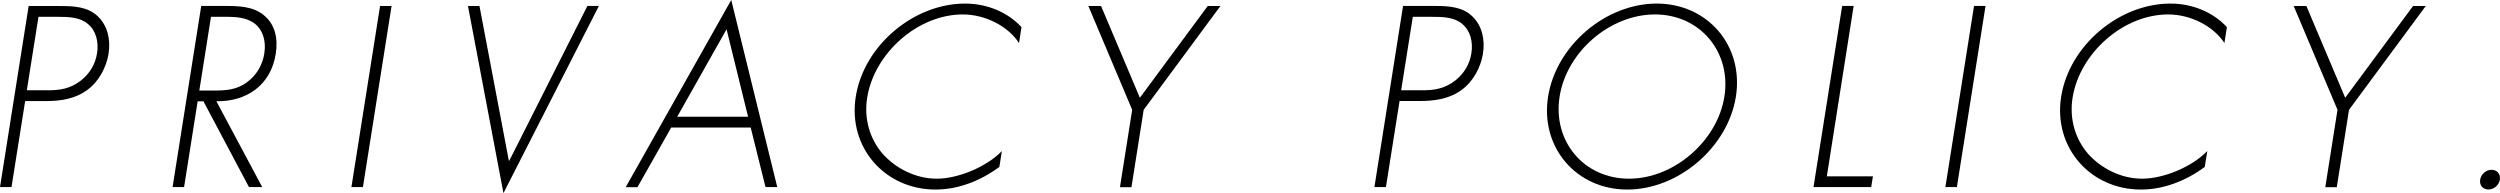
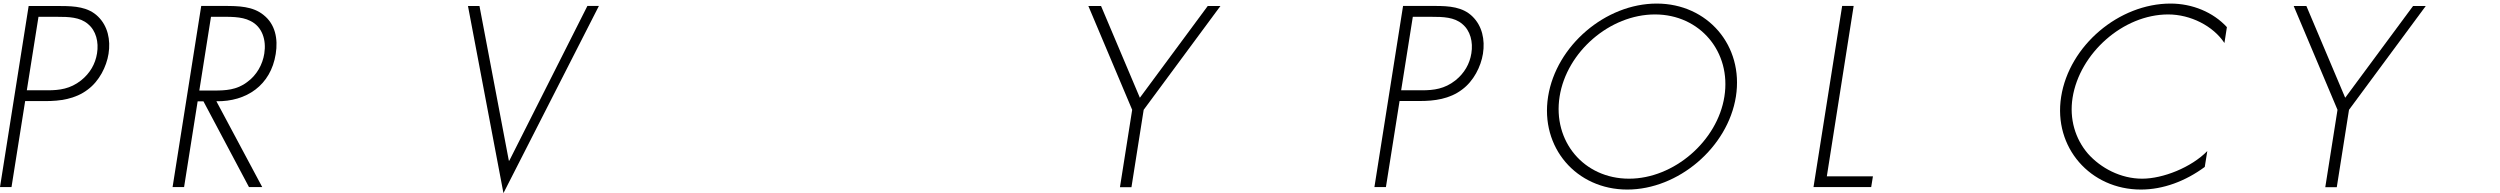
<svg xmlns="http://www.w3.org/2000/svg" version="1.1" id="レイヤー_1" x="0px" y="0px" width="315.08px" height="24.34px" viewBox="0 0 315.08 24.34" style="enable-background:new 0 0 315.08 24.34;" xml:space="preserve">
  <g>
    <g>
      <path d="M1.45,23.58H0L3.61,0.76h4.03c1.79,0,3.49,0.12,4.72,1.33c1.21,1.18,1.6,2.91,1.32,4.69c-0.26,1.63-1.18,3.45-2.62,4.51    c-1.58,1.21-3.53,1.45-5.32,1.45H3.17L1.45,23.58z M6.02,11.38c1.48,0,2.84-0.18,4.19-1.24c1.14-0.91,1.81-2.09,2.02-3.42    c0.23-1.42-0.12-2.85-1.14-3.69c-1.01-0.88-2.46-0.91-3.85-0.91H4.85l-1.47,9.26H6.02z" />
      <path d="M33.05,23.58h-1.67l-5.74-10.81h-0.73l-1.71,10.81h-1.45l3.61-22.83h2.85c1.85,0,3.66,0.03,5.02,1.15    c1.45,1.15,1.83,2.97,1.52,4.9c-0.63,3.97-3.71,6.02-7.48,5.96L33.05,23.58z M26.98,11.41c1.42,0,2.85-0.06,4.16-1.06    c1.23-0.88,1.96-2.24,2.17-3.6c0.27-1.7-0.25-3.39-1.77-4.12c-1.12-0.58-2.67-0.51-4.01-0.51h-0.94l-1.47,9.29H26.98z" />
-       <path d="M45.74,23.58h-1.45L47.9,0.76h1.45L45.74,23.58z" />
      <path d="M64.13,20.25h0.06l9.84-19.5h1.45L63.45,24.34L58.98,0.76h1.45L64.13,20.25z" />
-       <path d="M84.59,16.08l-4.25,7.51h-1.48L92.16,0l5.8,23.58h-1.48l-1.87-7.51H84.59z M91.57,3.69l-6.22,11.02h8.93L91.57,3.69z" />
-       <path d="M128.43,5.42c-1.42-2.15-4.27-3.6-7.09-3.6c-5.69,0-11.16,4.9-12.05,10.5c-0.42,2.66,0.33,5.18,1.94,7.05    c1.62,1.82,4.13,3.15,6.83,3.15c2.63,0,6.19-1.42,8.21-3.48l-0.32,2c-2.43,1.79-5.23,2.85-8.05,2.85    c-6.36,0-11.06-5.3-10.05-11.69c1.02-6.48,7.31-11.75,13.79-11.75c2.75,0,5.37,1.09,7.1,2.97L128.43,5.42z" />
      <path d="M137.17,0.76h1.6l4.89,11.56l8.55-11.56h1.6l-9.67,13.08l-1.54,9.75h-1.45l1.54-9.75L137.17,0.76z" />
      <path d="M174.67,23.58h-1.45l3.61-22.83h4.03c1.79,0,3.49,0.12,4.72,1.33c1.21,1.18,1.6,2.91,1.32,4.69    c-0.26,1.63-1.18,3.45-2.62,4.51c-1.58,1.21-3.53,1.45-5.32,1.45h-2.57L174.67,23.58z M179.23,11.38c1.48,0,2.84-0.18,4.19-1.24    c1.14-0.91,1.81-2.09,2.02-3.42c0.23-1.42-0.12-2.85-1.14-3.69c-1.01-0.88-2.46-0.91-3.85-0.91h-2.39l-1.47,9.26H179.23z" />
      <path d="M218.78,12.17c-1.02,6.42-7.27,11.72-13.69,11.72s-11-5.3-9.98-11.72c1.02-6.42,7.24-11.72,13.69-11.72    C215.21,0.45,219.79,5.75,218.78,12.17z M196.56,12.17c-0.89,5.63,3.05,10.35,8.75,10.35c5.66,0,11.14-4.75,12.02-10.35    c0.89-5.63-3.08-10.35-8.75-10.35C202.89,1.82,197.45,6.54,196.56,12.17z" />
      <path d="M230.24,22.22h5.81l-0.22,1.36h-7.27l3.61-22.83h1.45L230.24,22.22z" />
-       <path d="M246.63,23.58h-1.45l3.61-22.83h1.45L246.63,23.58z" />
      <path d="M280.35,5.42c-1.42-2.15-4.27-3.6-7.09-3.6c-5.69,0-11.16,4.9-12.05,10.5c-0.42,2.66,0.33,5.18,1.94,7.05    c1.62,1.82,4.13,3.15,6.83,3.15c2.63,0,6.19-1.42,8.21-3.48l-0.32,2c-2.43,1.79-5.23,2.85-8.05,2.85    c-6.36,0-11.06-5.3-10.05-11.69c1.02-6.48,7.31-11.75,13.79-11.75c2.75,0,5.37,1.09,7.1,2.97L280.35,5.42z" />
      <path d="M289.08,0.76h1.6l4.89,11.56l8.55-11.56h1.6l-9.67,13.08l-1.54,9.75h-1.45l1.54-9.75L289.08,0.76z" />
-       <path d="M315.06,22.64c-0.11,0.7-0.74,1.24-1.44,1.24s-1.16-0.54-1.04-1.24s0.74-1.24,1.44-1.24S315.17,21.95,315.06,22.64z" />
    </g>
  </g>
</svg>